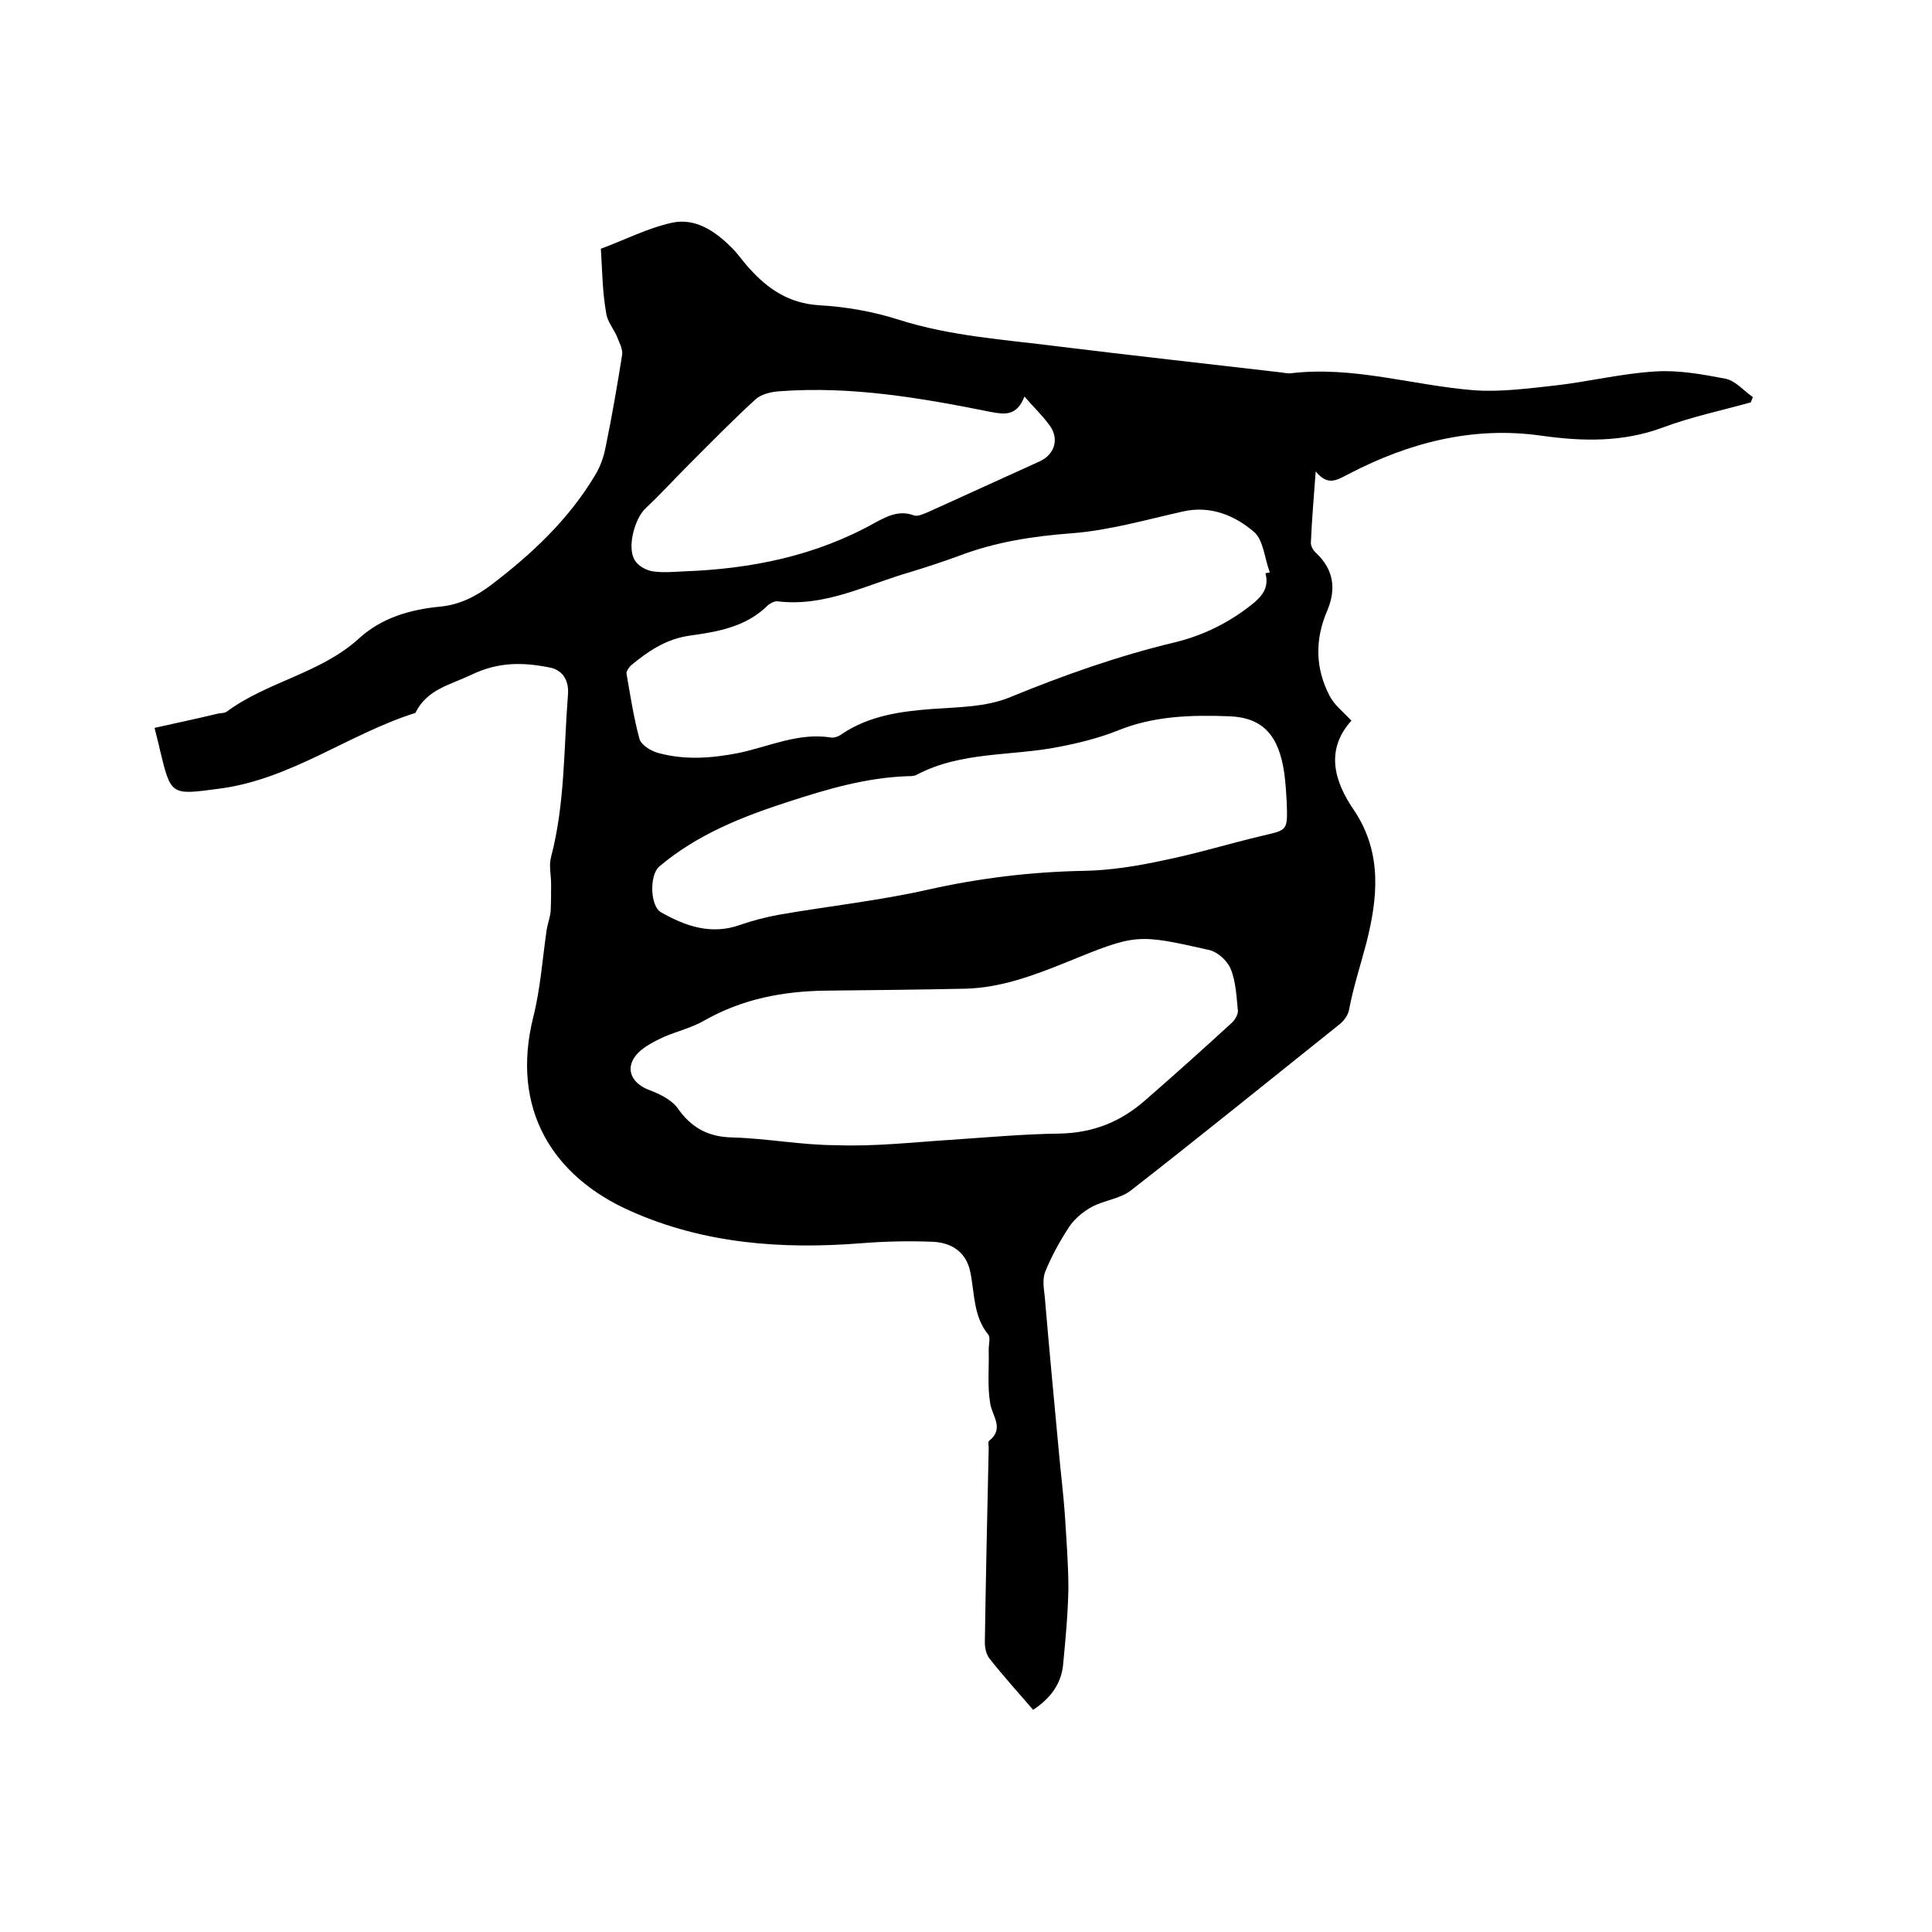
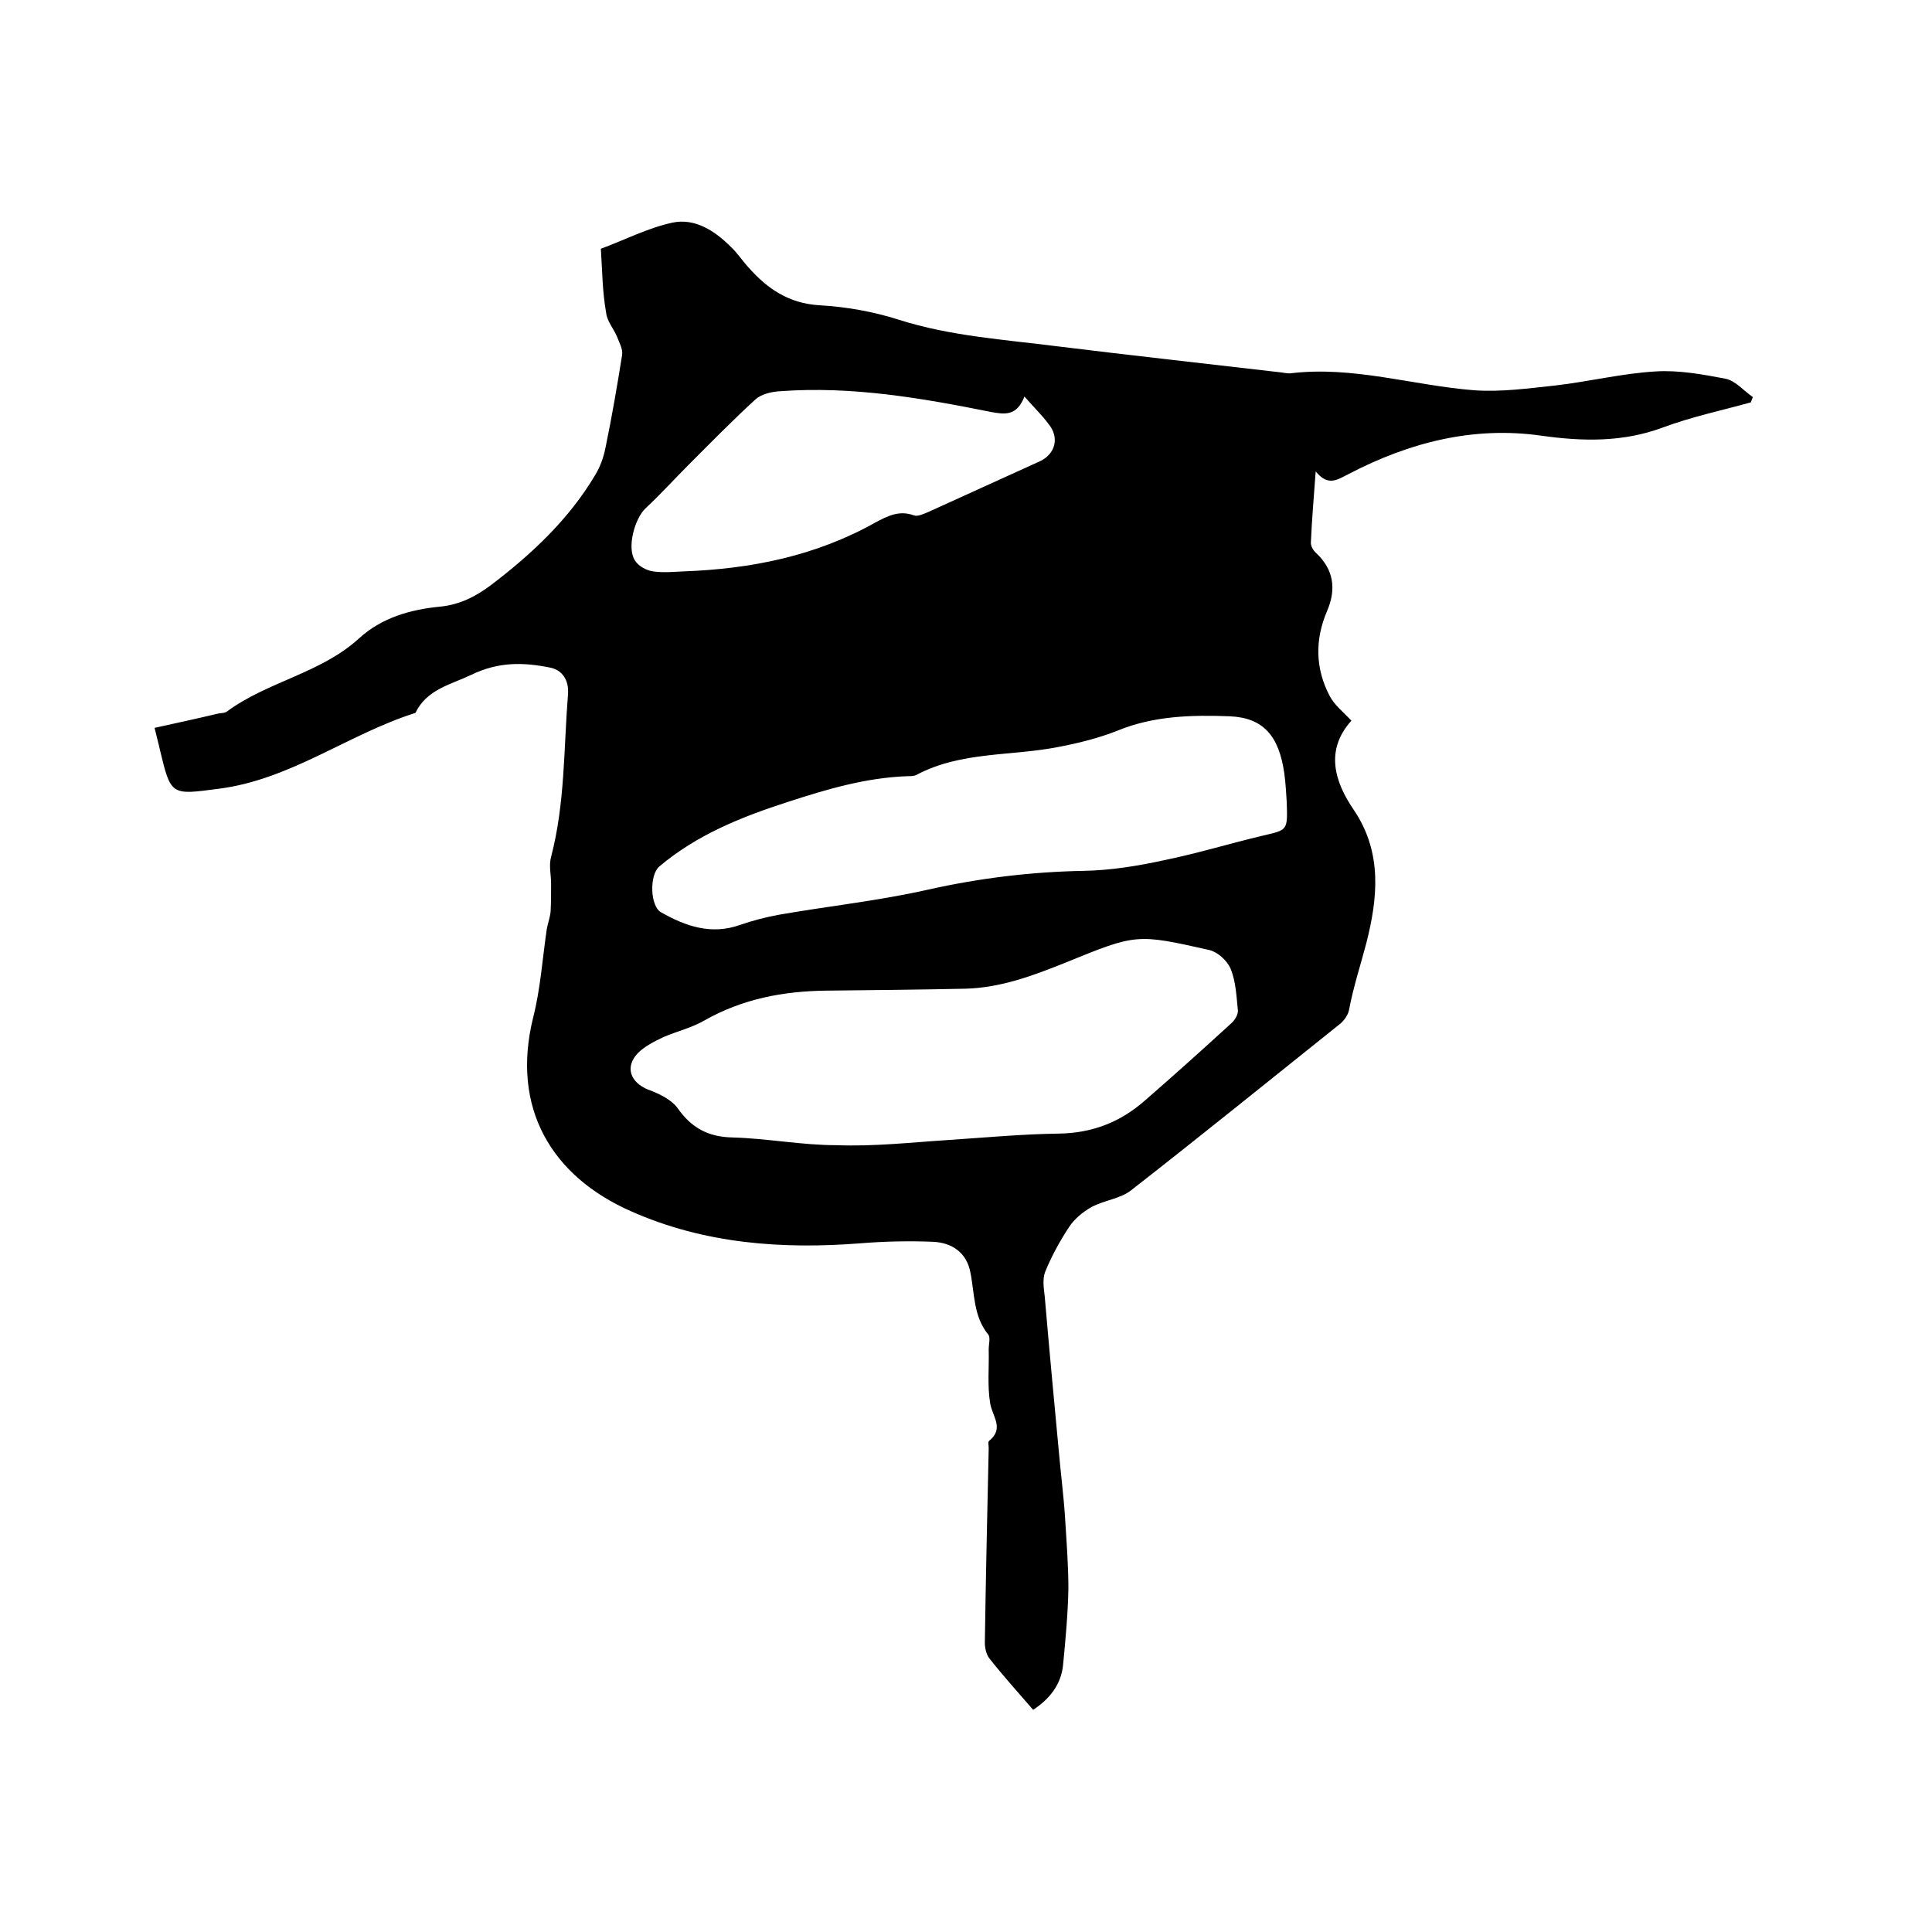
<svg xmlns="http://www.w3.org/2000/svg" enable-background="new 0 0 400 400" viewBox="0 0 400 400">
-   <path d="m124.4 51.5c4.9-1.8 9.7-4.3 14.8-5.4 4.7-1 8.8 1.7 12.1 5 1.4 1.3 2.4 2.9 3.7 4.3 3.9 4.4 8.3 7.4 14.6 7.8 5.5.3 11.2 1.3 16.5 3 10.7 3.4 21.8 4.1 32.8 5.5 15.4 1.9 30.9 3.6 46.3 5.4.6.1 1.3.2 1.9.2 13-1.6 25.4 2.5 38.1 3.5 5.6.4 11.3-.4 16.9-1 6.9-.8 13.8-2.5 20.7-2.9 4.7-.3 9.7.6 14.4 1.5 2.1.4 3.8 2.5 5.7 3.8-.1.4-.3.7-.4 1.1-6.1 1.7-12.3 3-18.2 5.2-8.3 3.1-16.7 2.9-25.2 1.7-14.1-2-27.3 1.4-39.8 7.9-2.4 1.2-4.3 2.7-6.9-.5-.4 5.4-.8 10.1-1 14.8 0 .7.5 1.6 1.1 2.1 3.6 3.4 4.2 7.4 2.3 11.9-2.6 6-2.5 12 .5 17.7 1 1.9 2.8 3.3 4.5 5.1-5.6 6.2-3.4 12.8.5 18.5 6 8.9 4.9 18.4 2.6 27.5-1.2 4.6-2.7 9.1-3.6 13.9-.2 1.1-1.1 2.3-2 3-14.4 11.5-28.7 23.1-43.2 34.4-2.2 1.7-5.5 2-8.1 3.4-1.8 1-3.6 2.5-4.7 4.2-1.9 2.9-3.6 6-4.9 9.2-.6 1.5-.3 3.4-.1 5.1.9 10.6 1.9 21.2 2.9 31.9.4 4.6 1 9.2 1.3 13.8.3 4.9.7 9.9.7 14.8-.1 5.3-.6 10.6-1.1 15.8-.4 4-2.7 7-6.2 9.3-3.1-3.6-6.2-7-9.1-10.7-.6-.8-.9-2.1-.9-3.2.2-13.4.5-26.9.8-40.3 0-.5-.2-1.3.1-1.5 3.2-2.6.6-5.1.2-7.8-.6-3.6-.2-7.4-.3-11.1 0-1.1.4-2.5-.1-3.1-3.1-3.8-2.8-8.5-3.7-12.9-.8-4.1-3.8-6.1-7.7-6.3-4.9-.2-9.9-.1-14.9.3-16.4 1.3-32.5.1-47.6-6.6-16.4-7.2-25-21.3-20.3-40.2 1.5-5.9 1.9-12.1 2.8-18.2.2-1.2.7-2.5.8-3.7.1-1.9.1-3.8.1-5.7s-.5-3.8 0-5.6c2.9-11.1 2.6-22.4 3.5-33.7.2-2.8-1.1-5-3.8-5.5-5.5-1.1-10.6-1.2-16.2 1.5-4.4 2.1-9.2 3-11.6 7.9-13.9 4.4-25.8 13.8-40.7 15.7-9.9 1.3-9.9 1.5-12.2-8.1-.3-1.4-.7-2.8-1.1-4.5 4.5-1 8.7-1.9 12.9-2.9.7-.2 1.6-.1 2.1-.5 8.4-6.2 19.4-7.9 27.3-15.1 4.7-4.3 10.6-6 16.8-6.6 4.1-.4 7.4-2.1 10.6-4.5 8.4-6.4 16-13.5 21.5-22.7 1.1-1.8 1.8-3.8 2.2-5.9 1.3-6.3 2.4-12.7 3.4-19 .2-1.2-.6-2.6-1.1-3.9-.7-1.6-2-3.1-2.2-4.8-.8-4.5-.8-8.8-1.1-13.3zm137.6 67.2c.3-.1.6-.1.9-.2-1.1-2.9-1.3-6.7-3.3-8.4-4-3.4-9-5.5-14.7-4.2-7.6 1.7-15.2 3.9-22.9 4.5-8.1.6-15.9 1.8-23.5 4.7-3.3 1.2-6.6 2.3-9.9 3.3-9.1 2.6-17.7 7.3-27.6 6.1-.6-.1-1.5.4-2 .8-4.5 4.5-10.4 5.5-16.2 6.3-4.9.7-8.6 3.2-12.2 6.2-.4.4-.9 1.1-.9 1.6.8 4.6 1.5 9.2 2.7 13.6.4 1.3 2.4 2.5 3.9 2.9 5.5 1.5 11 1.1 16.6 0 6.3-1.3 12.4-4.3 19.2-3.2.7.1 1.7-.3 2.3-.8 5.6-3.7 11.9-4.6 18.4-5.1 5.5-.4 11.3-.4 16.2-2.4 11.2-4.6 22.5-8.6 34.2-11.4 5.8-1.4 11.1-4 15.8-7.7 2.3-1.8 3.8-3.6 3-6.6zm-65.3 117.3c7.5-.5 15-1.2 22.5-1.3 7-.1 12.8-2.4 17.9-6.9 6.1-5.3 12.1-10.7 18-16.1.6-.6 1.2-1.6 1.2-2.4-.3-2.9-.4-6-1.5-8.7-.7-1.7-2.7-3.5-4.4-3.9-15.1-3.4-15.1-3.4-29.8 2.6-6.7 2.7-13.4 5.2-20.7 5.4-9.6.2-19.2.3-28.8.4-8.9.1-17.4 1.7-25.3 6.2-2.6 1.5-5.6 2.2-8.4 3.4-1.9.9-3.9 1.9-5.3 3.3-2.8 2.9-1.6 6.1 2.1 7.6 2.2.8 4.7 2 6 3.7 2.9 4.2 6.4 6.1 11.5 6.2 7.2.2 14.3 1.6 21.5 1.6 7.8.3 15.7-.6 23.5-1.1zm69.7-70c-.1-1.5-.2-3.7-.5-5.9-1.1-7.7-4.3-11.5-11.3-11.8-7.9-.3-15.8-.1-23.3 3-3.8 1.5-7.8 2.5-11.9 3.3-9.9 2-20.3.9-29.6 5.8-.5.3-1.2.3-1.9.3-8.6.3-16.7 2.7-24.7 5.3-9.6 3.1-18.9 6.8-26.7 13.4-2.1 1.8-1.9 8.3.4 9.5 5.1 2.9 10.4 4.7 16.3 2.6 2.6-.9 5.3-1.6 8-2.1 10.3-1.8 20.7-2.9 30.9-5.2 10.7-2.4 21.4-3.7 32.3-3.9 5.5-.1 11.1-1 16.6-2.2 6.9-1.4 13.7-3.5 20.5-5.1 5.1-1.2 5.1-1 4.9-7zm-54.3-83.9c-1.6 4.1-4.1 3.7-6.9 3.2-14.4-2.9-28.9-5.4-43.7-4.3-1.8.1-3.9.6-5.1 1.7-4.7 4.3-9.2 8.9-13.8 13.5-3 3-5.8 6.1-8.9 9-2.3 2.1-4 8.3-2.2 10.9.7 1.1 2.3 2 3.7 2.2 2.1.3 4.2.1 6.3 0 14-.5 27.4-3.2 39.7-10.1 2.6-1.4 5-2.6 8-1.5.8.3 2-.3 3-.7 7.7-3.5 15.4-7 23.1-10.5 3.2-1.5 4.1-4.9 1.8-7.7-1.4-1.9-3-3.4-5-5.7z" />
+   <path d="m124.4 51.5c4.9-1.8 9.7-4.3 14.8-5.4 4.7-1 8.8 1.7 12.1 5 1.4 1.3 2.4 2.9 3.7 4.3 3.9 4.4 8.3 7.4 14.6 7.8 5.5.3 11.2 1.3 16.5 3 10.7 3.4 21.8 4.1 32.8 5.5 15.4 1.9 30.9 3.6 46.3 5.4.6.1 1.3.2 1.9.2 13-1.6 25.4 2.5 38.1 3.5 5.6.4 11.3-.4 16.9-1 6.9-.8 13.8-2.5 20.7-2.9 4.7-.3 9.7.6 14.4 1.5 2.1.4 3.8 2.5 5.7 3.8-.1.4-.3.7-.4 1.1-6.1 1.7-12.3 3-18.2 5.2-8.3 3.1-16.7 2.9-25.2 1.7-14.1-2-27.3 1.4-39.8 7.9-2.4 1.2-4.3 2.7-6.9-.5-.4 5.4-.8 10.1-1 14.8 0 .7.5 1.6 1.1 2.1 3.6 3.4 4.2 7.4 2.3 11.9-2.6 6-2.5 12 .5 17.7 1 1.9 2.8 3.3 4.5 5.1-5.6 6.2-3.4 12.8.5 18.5 6 8.9 4.9 18.4 2.6 27.5-1.2 4.6-2.7 9.1-3.6 13.9-.2 1.1-1.1 2.3-2 3-14.4 11.5-28.7 23.1-43.2 34.4-2.2 1.7-5.5 2-8.1 3.4-1.8 1-3.6 2.5-4.7 4.2-1.9 2.9-3.6 6-4.9 9.2-.6 1.5-.3 3.4-.1 5.1.9 10.6 1.9 21.2 2.9 31.9.4 4.6 1 9.2 1.3 13.8.3 4.9.7 9.9.7 14.8-.1 5.3-.6 10.6-1.1 15.8-.4 4-2.7 7-6.2 9.3-3.1-3.6-6.2-7-9.1-10.7-.6-.8-.9-2.1-.9-3.2.2-13.4.5-26.9.8-40.3 0-.5-.2-1.3.1-1.5 3.2-2.6.6-5.1.2-7.8-.6-3.6-.2-7.4-.3-11.1 0-1.1.4-2.5-.1-3.1-3.1-3.8-2.8-8.5-3.7-12.9-.8-4.1-3.8-6.1-7.7-6.3-4.9-.2-9.9-.1-14.9.3-16.4 1.3-32.5.1-47.6-6.6-16.4-7.2-25-21.3-20.3-40.2 1.5-5.9 1.9-12.1 2.8-18.2.2-1.2.7-2.5.8-3.7.1-1.9.1-3.8.1-5.7s-.5-3.8 0-5.6c2.9-11.1 2.6-22.4 3.5-33.7.2-2.8-1.1-5-3.8-5.5-5.5-1.1-10.6-1.2-16.2 1.5-4.4 2.1-9.2 3-11.6 7.9-13.9 4.4-25.8 13.8-40.7 15.7-9.9 1.3-9.9 1.5-12.2-8.1-.3-1.4-.7-2.8-1.1-4.5 4.5-1 8.7-1.9 12.9-2.9.7-.2 1.6-.1 2.1-.5 8.4-6.2 19.4-7.9 27.3-15.1 4.7-4.3 10.6-6 16.8-6.6 4.1-.4 7.4-2.1 10.6-4.5 8.4-6.4 16-13.5 21.5-22.7 1.1-1.8 1.8-3.8 2.2-5.9 1.3-6.3 2.4-12.7 3.4-19 .2-1.2-.6-2.6-1.1-3.9-.7-1.6-2-3.1-2.2-4.8-.8-4.5-.8-8.8-1.1-13.3zm137.6 67.2zm-65.3 117.3c7.5-.5 15-1.2 22.5-1.3 7-.1 12.8-2.4 17.9-6.9 6.1-5.3 12.1-10.7 18-16.1.6-.6 1.2-1.6 1.2-2.4-.3-2.9-.4-6-1.5-8.7-.7-1.7-2.7-3.5-4.4-3.9-15.1-3.4-15.1-3.4-29.8 2.6-6.7 2.7-13.4 5.2-20.7 5.4-9.6.2-19.2.3-28.8.4-8.9.1-17.4 1.7-25.3 6.2-2.6 1.5-5.6 2.2-8.4 3.4-1.9.9-3.9 1.9-5.3 3.3-2.8 2.9-1.6 6.1 2.1 7.6 2.2.8 4.7 2 6 3.7 2.9 4.2 6.4 6.1 11.5 6.2 7.2.2 14.3 1.6 21.5 1.6 7.8.3 15.7-.6 23.5-1.1zm69.7-70c-.1-1.5-.2-3.7-.5-5.9-1.1-7.7-4.3-11.5-11.3-11.8-7.9-.3-15.8-.1-23.3 3-3.8 1.5-7.8 2.5-11.9 3.3-9.9 2-20.3.9-29.6 5.8-.5.3-1.2.3-1.9.3-8.6.3-16.7 2.7-24.7 5.3-9.6 3.1-18.9 6.8-26.7 13.4-2.1 1.8-1.9 8.3.4 9.5 5.1 2.9 10.4 4.7 16.3 2.6 2.6-.9 5.3-1.6 8-2.1 10.3-1.8 20.7-2.9 30.9-5.2 10.7-2.4 21.4-3.7 32.3-3.9 5.5-.1 11.1-1 16.6-2.2 6.9-1.4 13.7-3.5 20.5-5.1 5.1-1.2 5.1-1 4.9-7zm-54.3-83.9c-1.6 4.1-4.1 3.7-6.9 3.2-14.4-2.9-28.9-5.4-43.7-4.3-1.8.1-3.9.6-5.1 1.7-4.7 4.3-9.2 8.9-13.8 13.5-3 3-5.8 6.1-8.9 9-2.3 2.1-4 8.3-2.2 10.9.7 1.1 2.3 2 3.7 2.2 2.1.3 4.2.1 6.3 0 14-.5 27.4-3.2 39.7-10.1 2.6-1.4 5-2.6 8-1.5.8.3 2-.3 3-.7 7.7-3.5 15.4-7 23.1-10.5 3.2-1.5 4.1-4.9 1.8-7.7-1.4-1.9-3-3.4-5-5.7z" />
</svg>